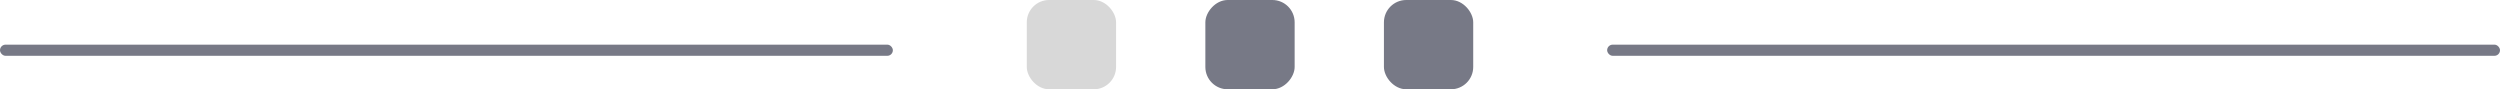
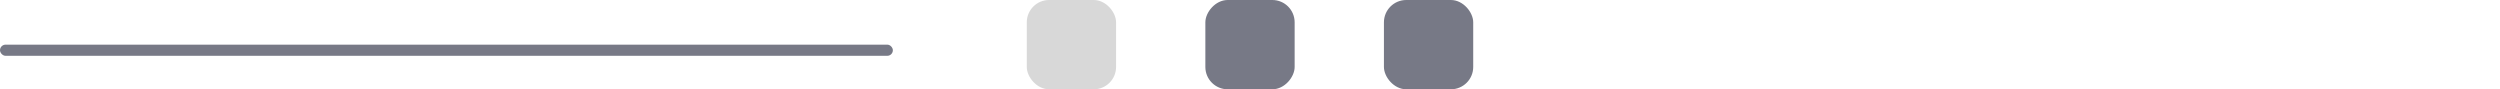
<svg xmlns="http://www.w3.org/2000/svg" width="224" height="8" viewBox="0 0 224 8" fill="none">
  <rect x="92" width="8" height="8" rx="2" fill="#D8D8D8" />
  <rect width="8" height="8" rx="2" transform="matrix(1 0 0 -1 108 8)" fill="#777986" />
  <rect x="124" width="8" height="8" rx="2" fill="#777986" />
  <rect y="4" width="80" height="1" rx="0.5" fill="#777986" />
-   <rect x="144" y="4" width="80" height="1" rx="0.5" fill="#777986" />
</svg>